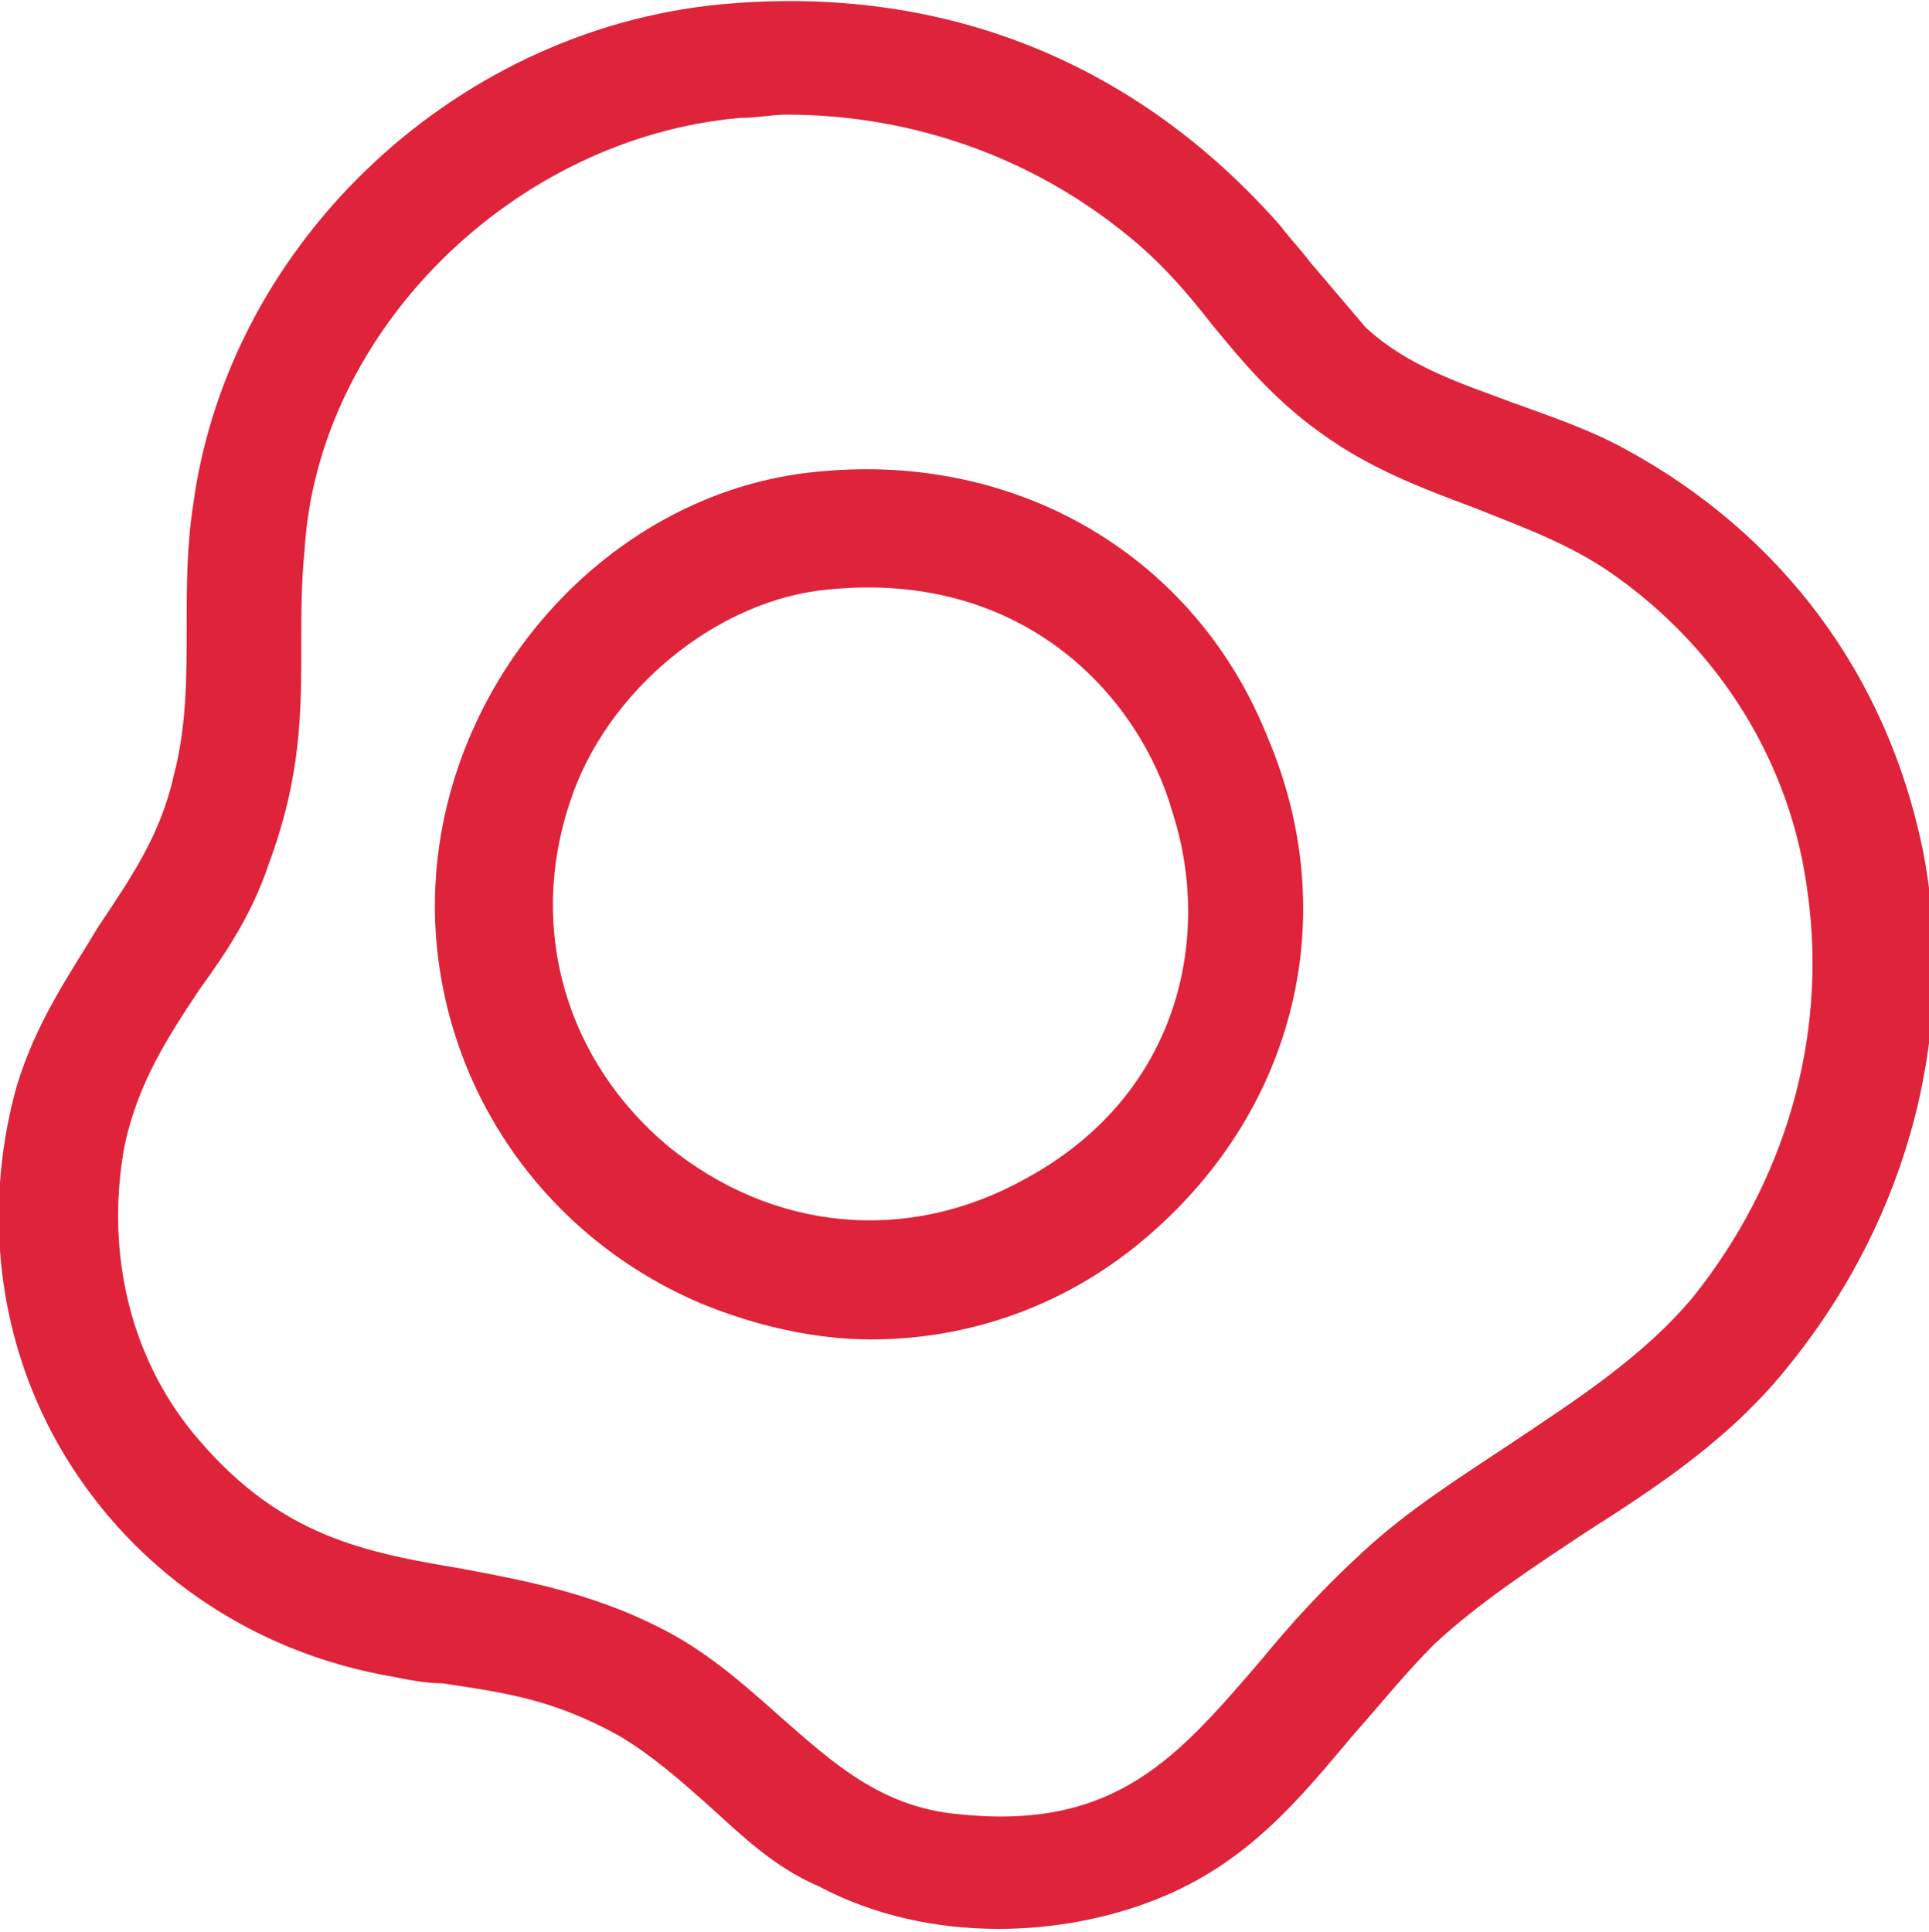
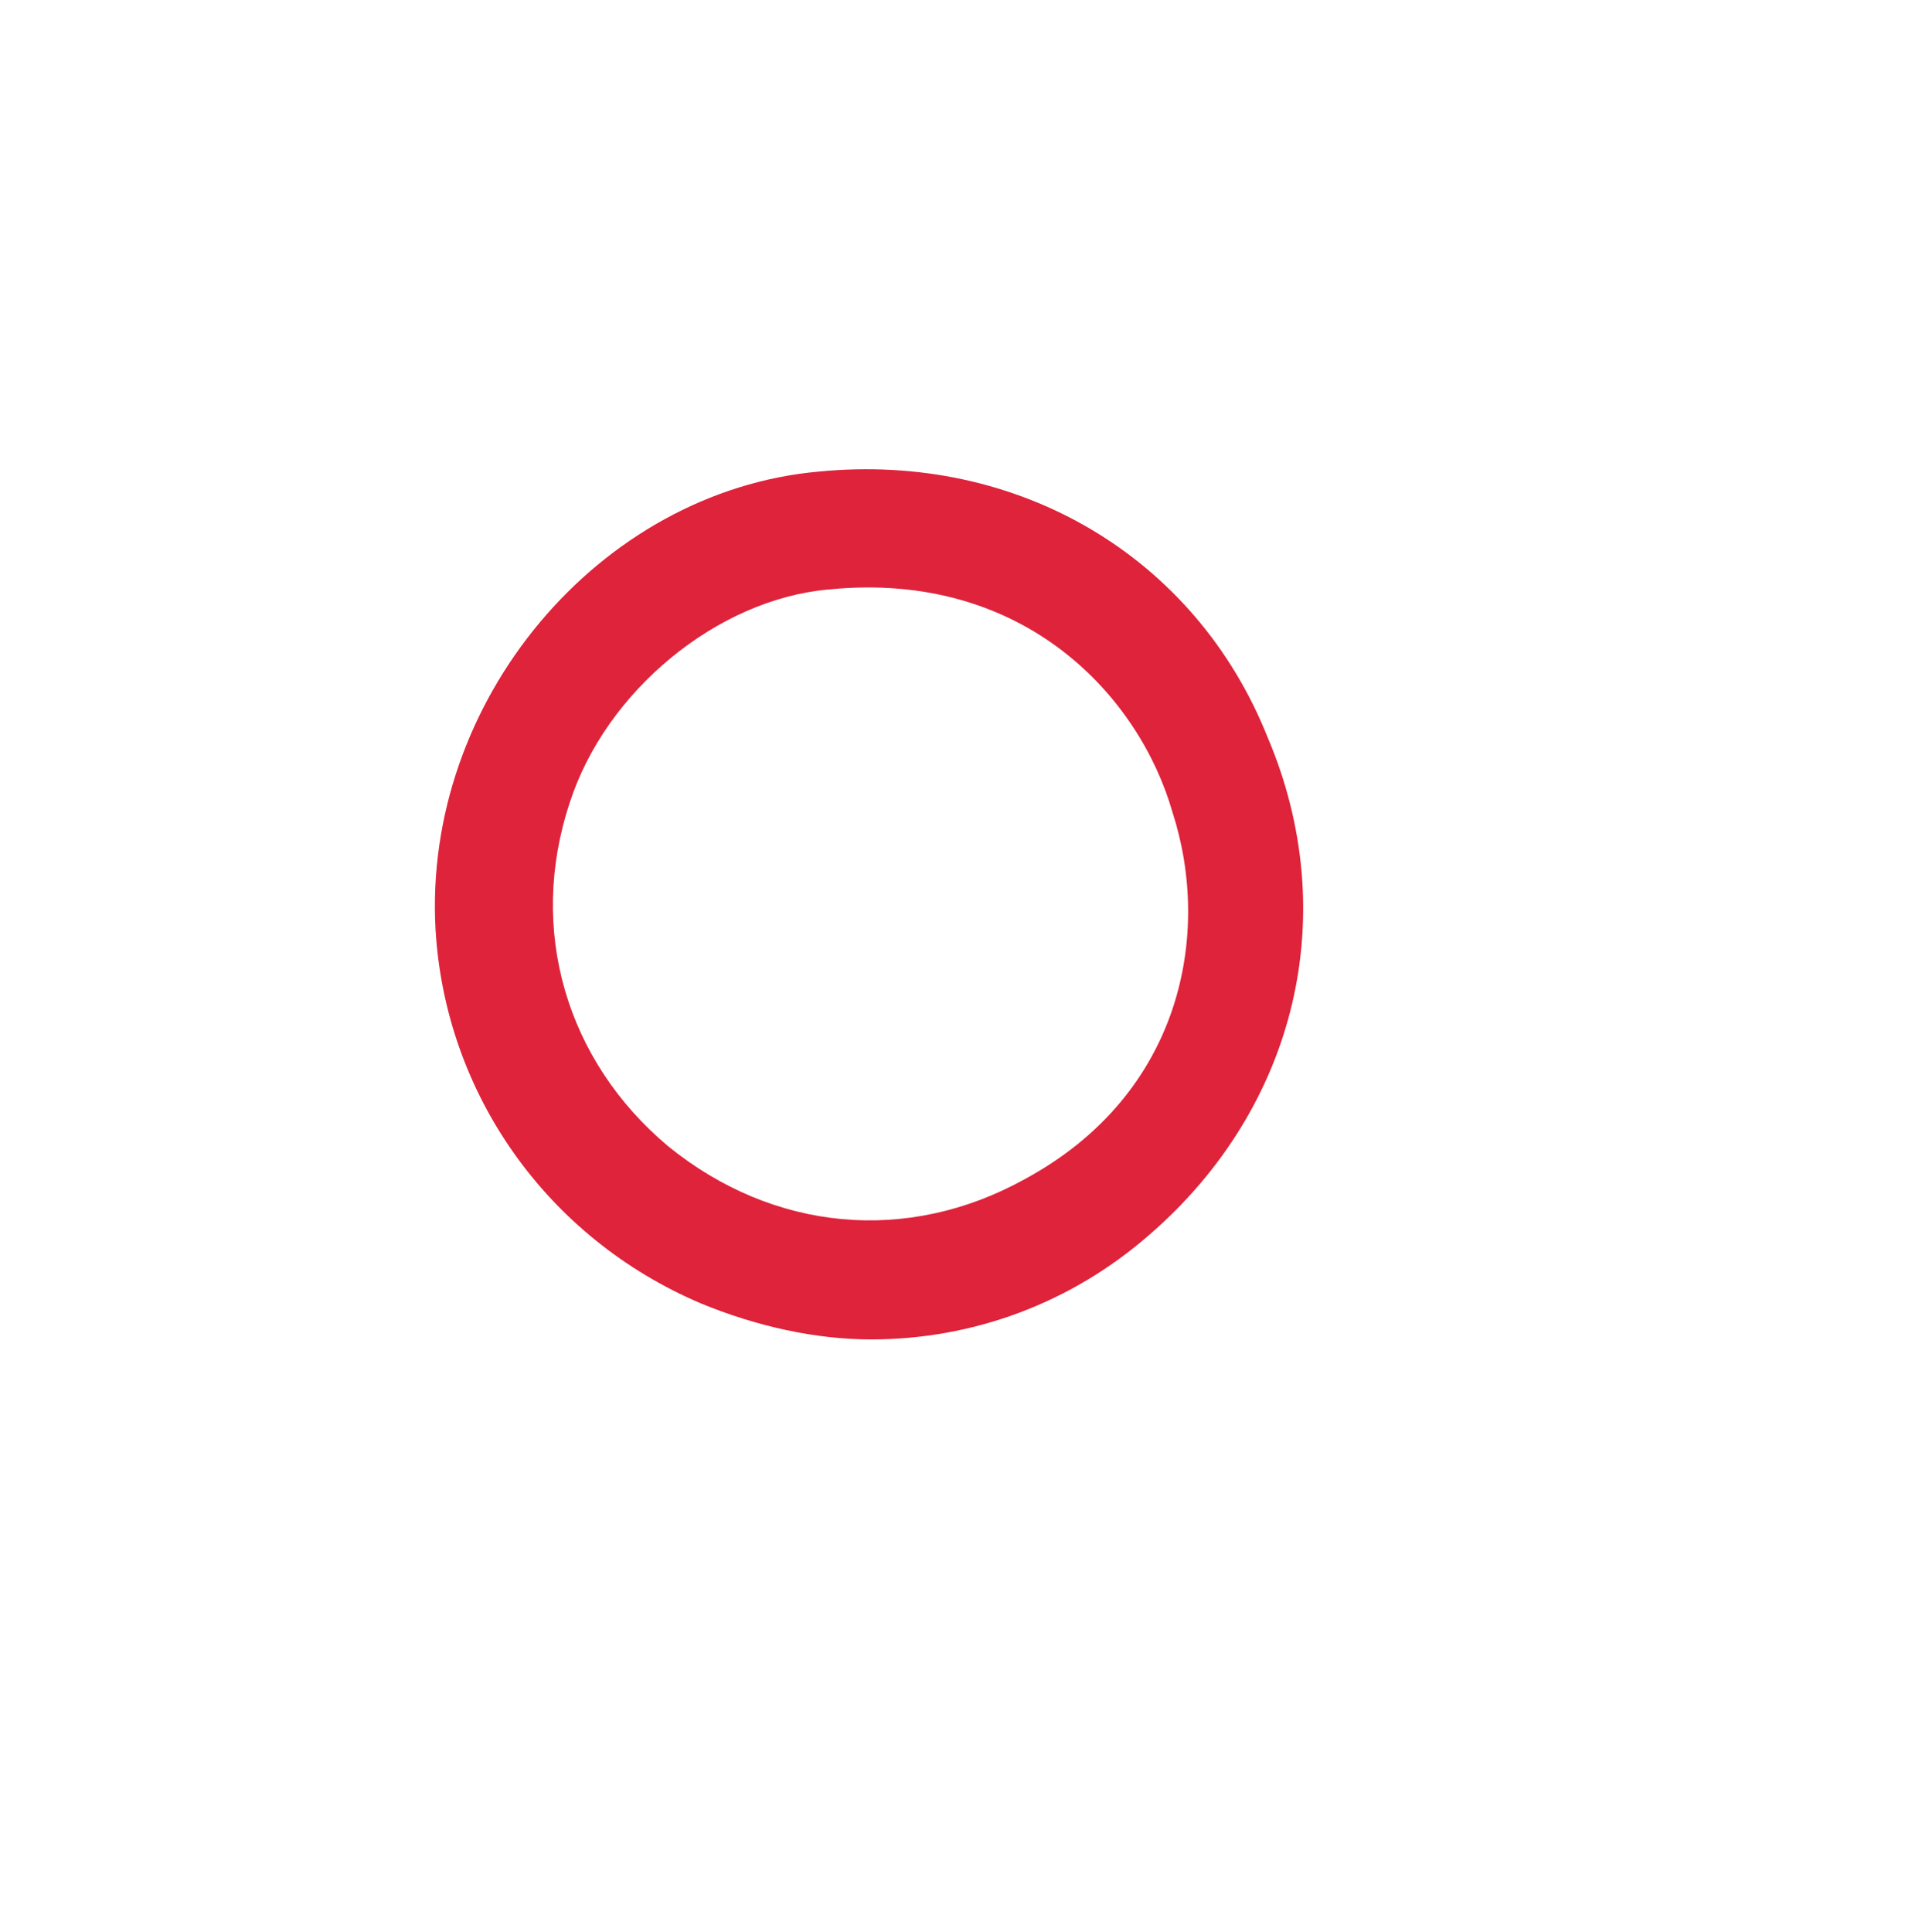
<svg xmlns="http://www.w3.org/2000/svg" version="1.1" id="Livello_1" x="0px" y="0px" viewBox="0 0 58.9 59" style="enable-background:new 0 0 58.9 59;" xml:space="preserve">
  <style type="text/css">
	.st0{fill:#DE233B;}
</style>
  <g>
-     <path class="st0" d="M49.6,13.7c-1.1-0.6-2.3-1-3.4-1.4c-1.6-0.6-3.2-1.1-4.5-2.3c-0.6-0.7-1.1-1.3-1.7-2c-0.3-0.4-0.6-0.7-0.9-1.1   c-4.4-5-10.2-7.3-16.7-6.8C14.1,0.7,7,7.3,5.9,15.4c-0.2,1.3-0.2,2.5-0.2,3.7c0,1.6,0,3.1-0.4,4.6C4.9,25.5,4,26.8,3,28.3   c-0.9,1.5-1.9,2.9-2.5,4.9c-1.1,4-0.5,8.2,1.7,11.6s5.7,5.7,9.8,6.4c0.5,0.1,1,0.2,1.5,0.2c2,0.3,3.4,0.5,5.4,1.6   c1,0.6,1.8,1.3,2.7,2.1c1,0.9,2,1.9,3.4,2.5c1.7,0.9,3.6,1.3,5.5,1.3c1.6,0,3.3-0.3,4.8-0.9c2.8-1.1,4.4-3.1,6-5   c0.8-0.9,1.6-1.9,2.5-2.8c1.4-1.3,3.1-2.4,4.6-3.4c2.2-1.4,4.5-2.9,6.3-5.2c3.6-4.5,5.1-10.2,4-15.7C57.6,20.6,54.4,16.3,49.6,13.7   z M51.7,39.6c-1.5,1.8-3.5,3.1-5.6,4.5c-1.5,1-3.1,2-4.5,3.3c-1.2,1.1-2.2,2.2-3.1,3.3c-2.5,2.9-4.4,5.2-9.2,4.7   c-2.4-0.2-3.9-1.6-5.5-3c-0.9-0.8-1.9-1.7-3.1-2.4c-2.3-1.3-4.5-1.7-6.6-2.1c-3-0.5-5.5-1-8-3.9c-2.1-2.4-2.9-5.7-2.3-9   c0.4-1.9,1.3-3.3,2.3-4.8c0.8-1.1,1.6-2.3,2.1-3.8c1-2.7,1-4.6,1-6.8c0-0.9,0-1.8,0.1-2.8c0.4-6.7,6.4-12.6,13.3-13.2   c0.5,0,1-0.1,1.4-0.1c4,0,7.8,1.4,10.8,4C35.6,8.2,36.3,9,37,9.9c0.9,1.1,1.9,2.3,3.3,3.3c1.5,1.1,3.1,1.7,4.7,2.3   c1.5,0.6,2.9,1.1,4.2,2c3.3,2.3,5.5,5.8,6,9.8C55.8,31.7,54.5,36.1,51.7,39.6z" />
    <path class="st0" d="M25,14.4c-6.7,0.6-12.1,7-11.7,14c0.3,5,3.4,9.4,8.1,11.4c1.7,0.7,3.5,1.1,5.2,1.1c3.1,0,6.1-1.1,8.5-3.2   c4.5-3.9,5.9-9.8,3.6-15.2C36.5,17,31.1,13.8,25,14.4z M31.3,36c-3.6,2-7.7,1.6-10.9-1c-3.1-2.6-4.3-6.6-3-10.5   c1.1-3.4,4.5-6.2,7.9-6.5c6-0.6,9.5,3.3,10.5,6.8C37,28.5,36.1,33.4,31.3,36z" />
  </g>
</svg>